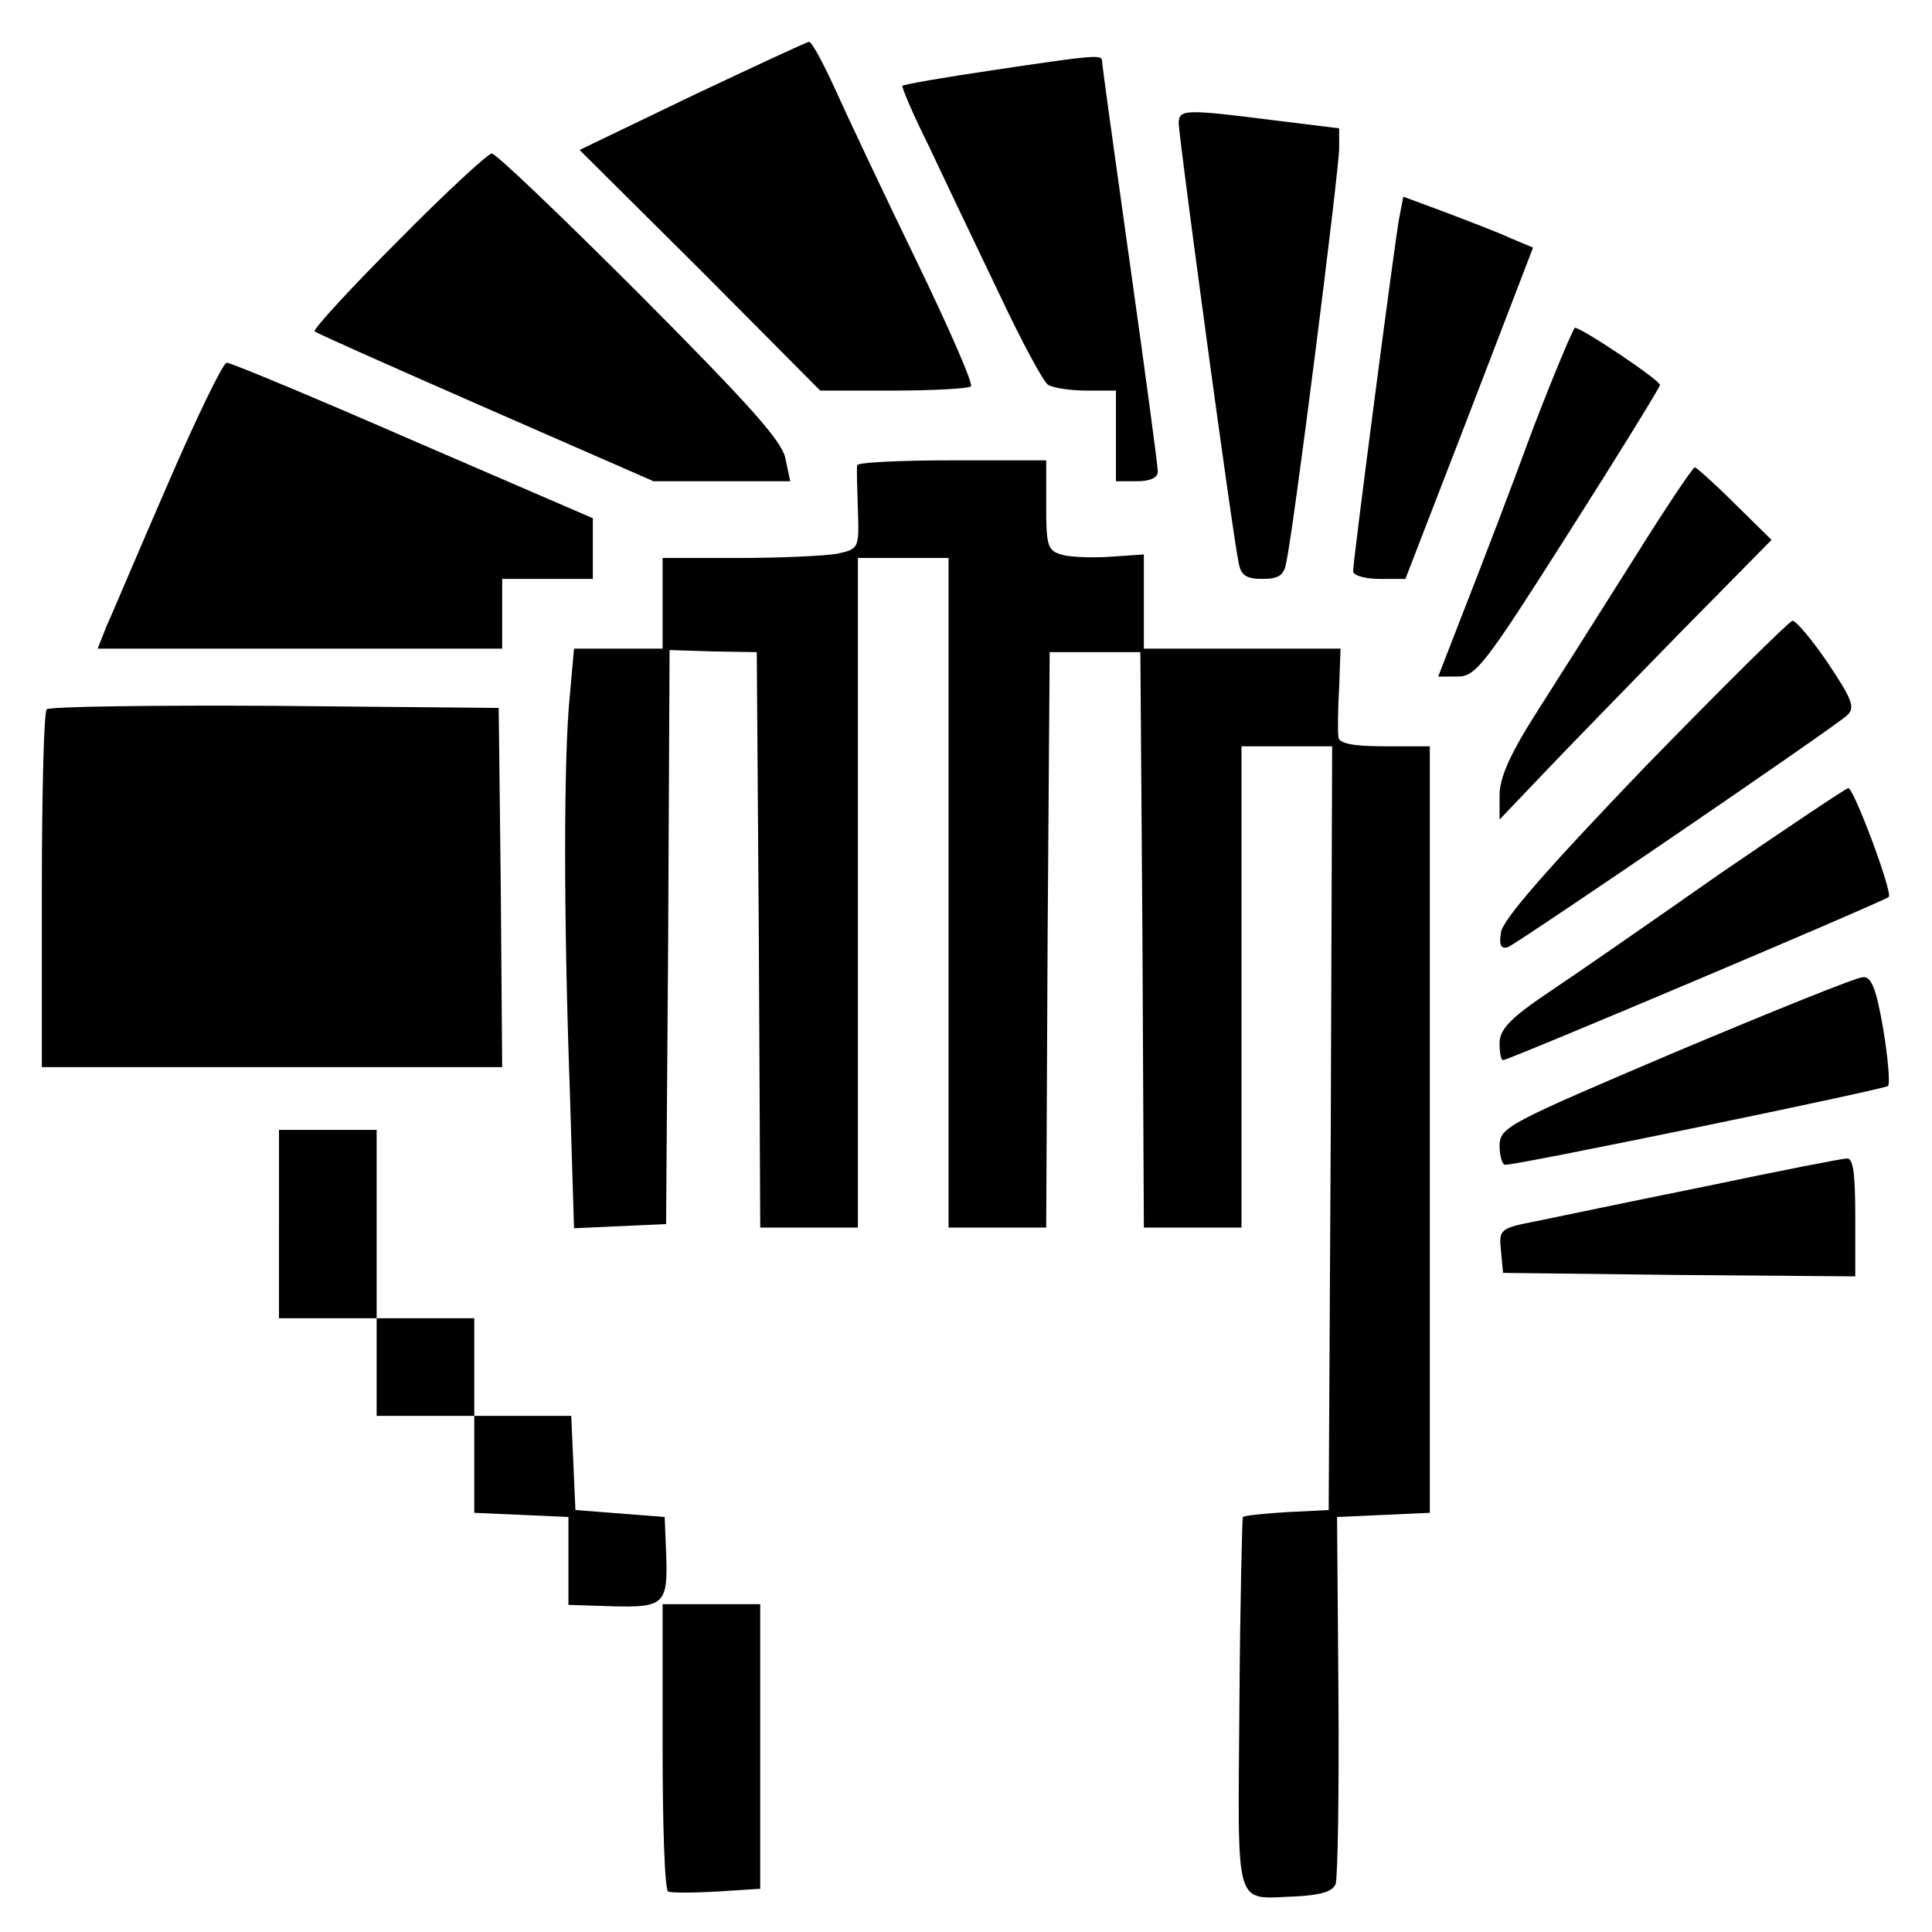
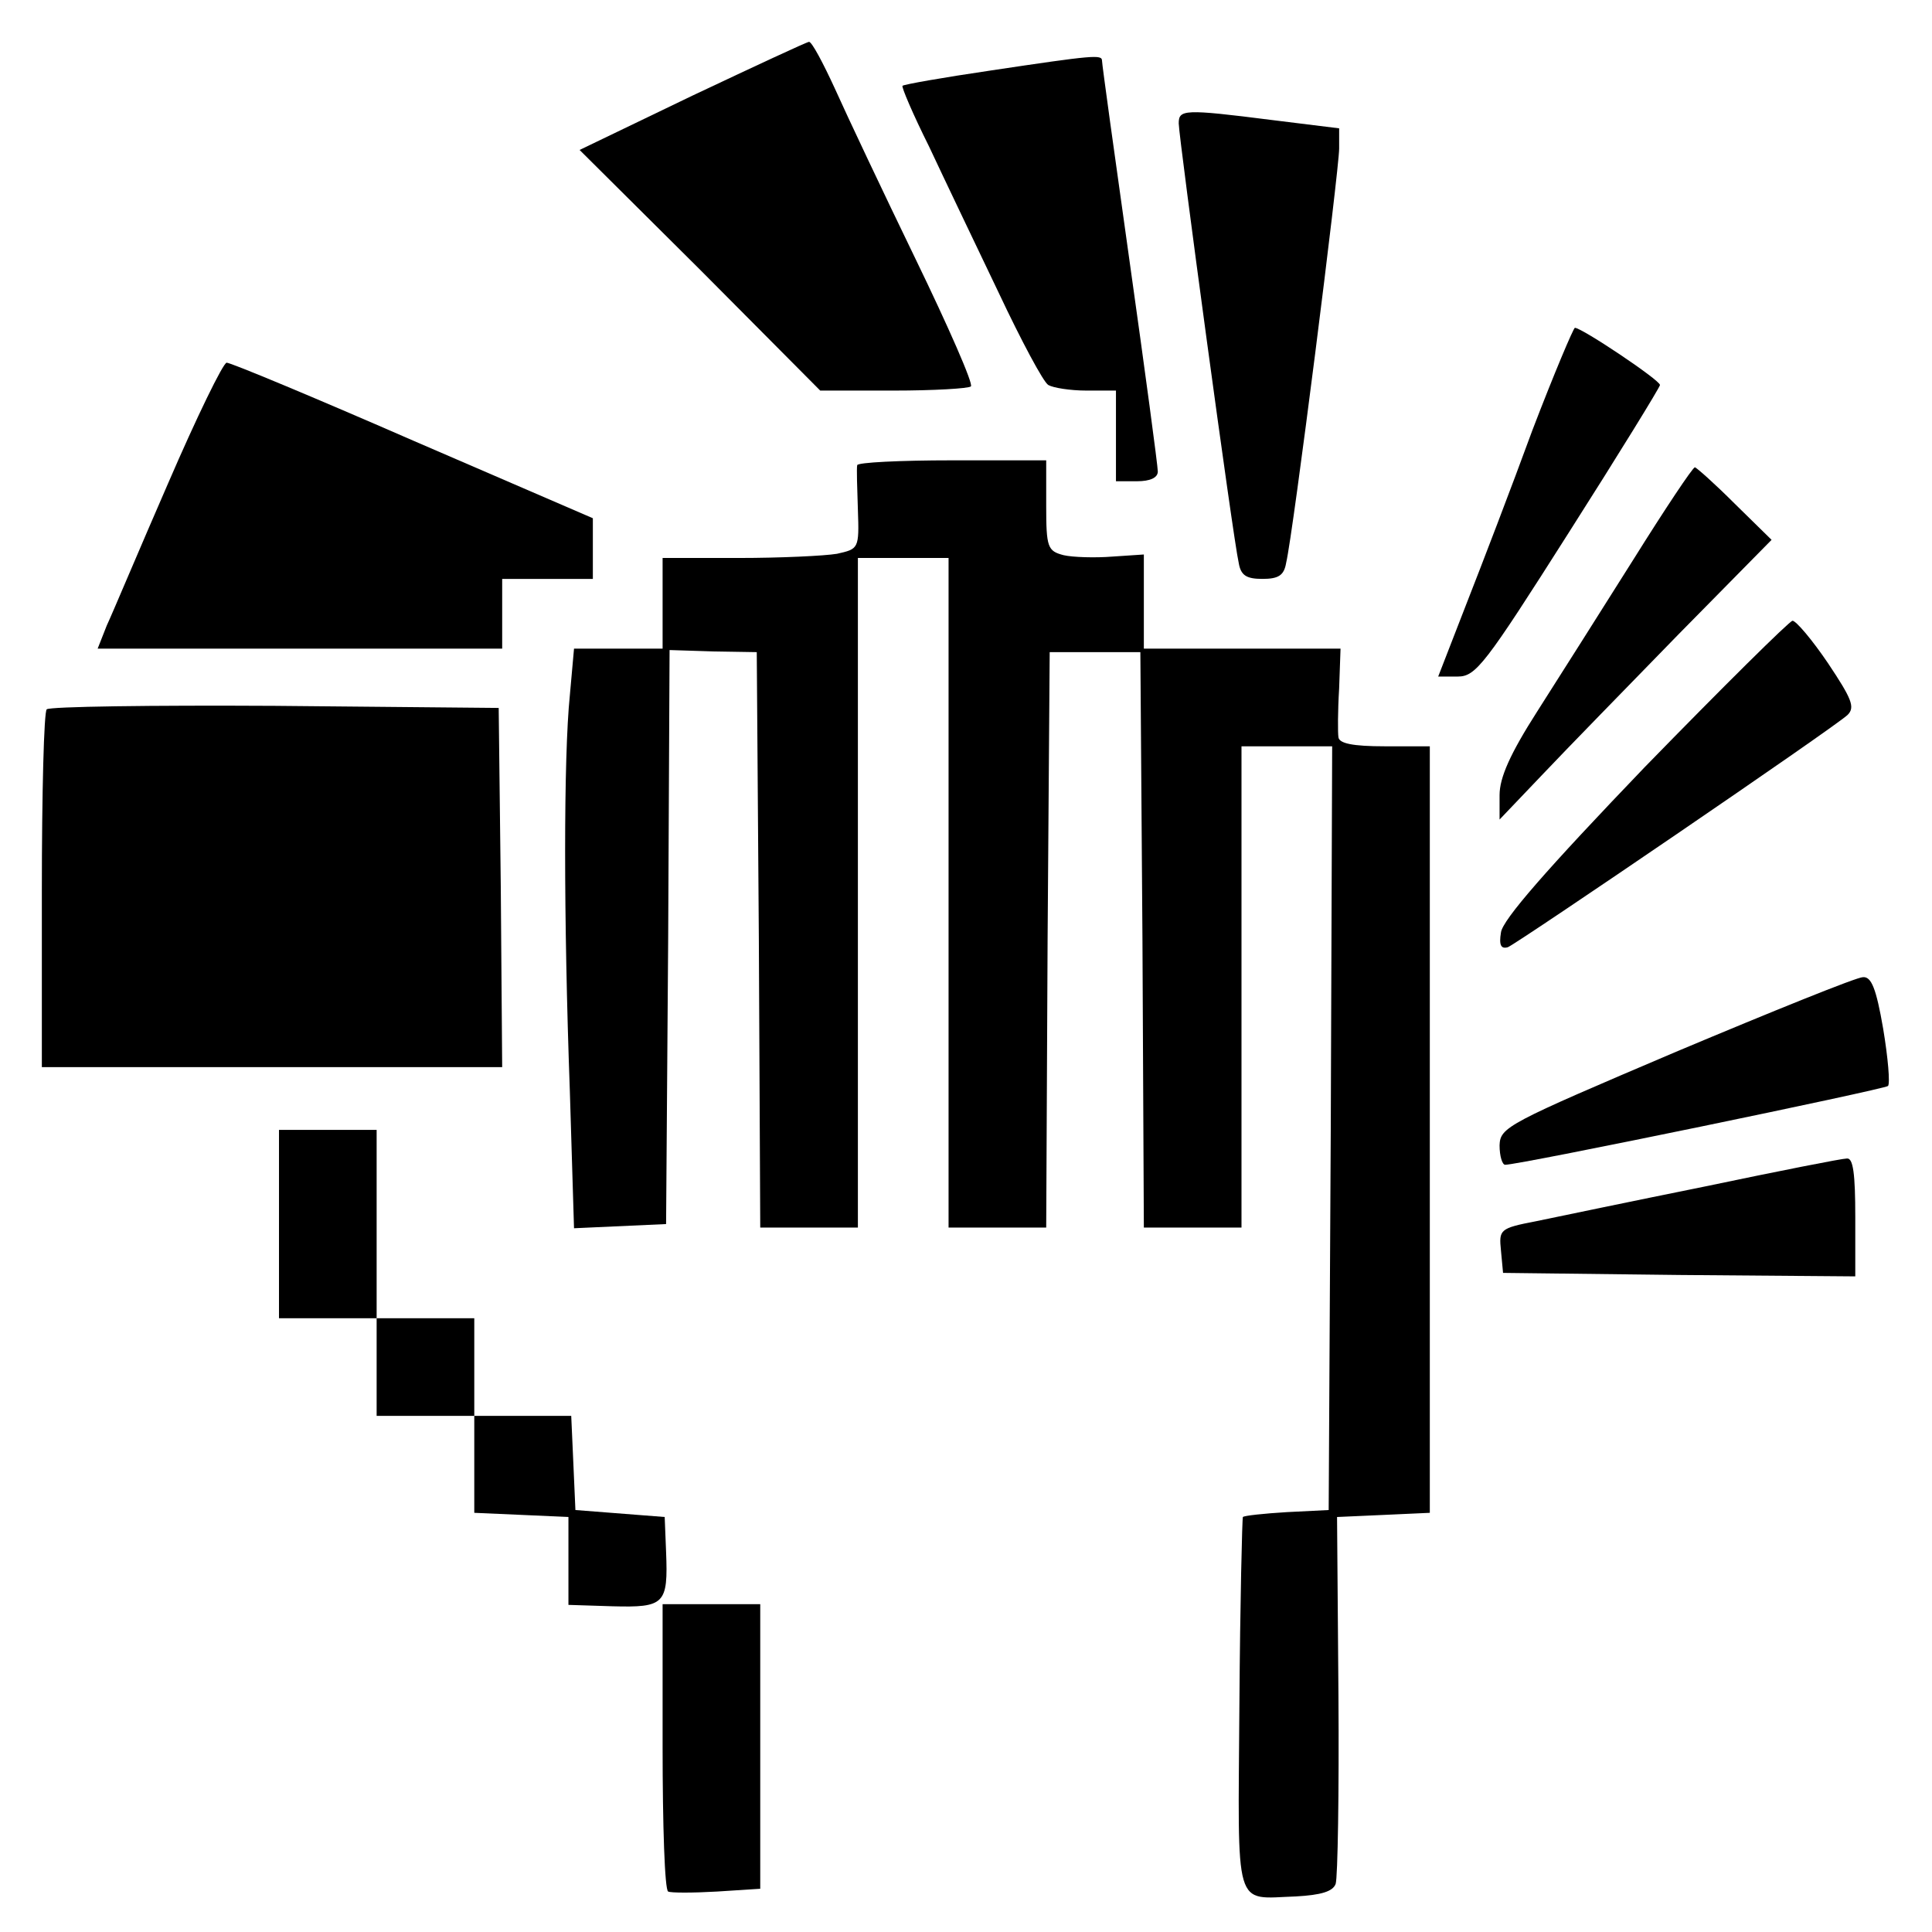
<svg xmlns="http://www.w3.org/2000/svg" version="1.0" width="277pt" height="277pt" viewBox="0 0 277 277" preserveAspectRatio="xMidYMid meet">
  <g transform="translate(0,277) scale(0.1,-0.1)" fill="#000000" stroke="none">
    <path d="M993 2633 l-162 -78 173 -172 172 -173 105 0 c58 0 108 3 111 6 4 3 -32 85 -79 182 -47 97 -99 207 -116 245 -17 37 -33 67 -37 67 -3 0 -78 -35 -167 -77z" />
    <path d="M1421 2669 c-68 -10 -125 -20 -127 -22 -2 -1 15 -41 38 -87 22 -47 67 -141 100 -210 32 -68 64 -128 71 -132 7 -4 31 -8 55 -8 l42 0 0 -65 0 -65 30 0 c19 0 30 5 30 14 0 8 -18 142 -40 298 -22 156 -40 286 -40 291 0 9 -12 8 -159 -14z" />
    <path d="M1690 2593 c0 -19 78 -596 86 -630 3 -18 11 -23 34 -23 23 0 31 5 34 23 10 41 76 564 76 594 l0 29 -97 12 c-126 16 -133 15 -133 -5z" />
-     <path d="M571 2425 c-69 -69 -122 -127 -120 -130 3 -3 114 -52 246 -110 l240 -105 98 0 98 0 -7 33 c-5 25 -53 78 -209 235 -111 111 -206 202 -212 202 -5 0 -66 -56 -134 -125z" />
-     <path d="M2006 2457 c-7 -39 -66 -491 -66 -506 0 -6 17 -11 38 -11 l37 0 92 238 91 237 -31 13 c-17 8 -59 24 -93 37 l-62 23 -6 -31z" />
    <path d="M2197 2153 c-30 -82 -73 -194 -95 -250 l-40 -103 28 0 c26 0 39 17 159 206 72 113 131 209 131 212 0 7 -112 82 -122 82 -2 0 -30 -66 -61 -147z" />
    <path d="M241 2077 c-41 -94 -80 -187 -88 -204 l-13 -33 290 0 290 0 0 50 0 50 65 0 65 0 0 43 0 44 -257 111 c-142 62 -262 112 -268 112 -5 0 -43 -78 -84 -173z" />
    <path d="M1229 2103 c-1 -5 0 -33 1 -64 2 -56 1 -56 -30 -63 -18 -3 -81 -6 -141 -6 l-109 0 0 -65 0 -65 -64 0 -63 0 -6 -67 c-9 -88 -9 -319 0 -567 l6 -197 66 3 66 3 3 411 2 412 63 -2 62 -1 3 -412 2 -413 70 0 70 0 0 480 0 480 65 0 65 0 0 -480 0 -480 70 0 70 0 2 413 3 412 65 0 65 0 3 -412 2 -413 70 0 70 0 0 345 0 345 65 0 65 0 -2 -547 -3 -548 -60 -3 c-33 -2 -61 -5 -63 -7 -1 -1 -4 -122 -5 -269 -2 -300 -9 -278 81 -275 36 2 53 7 57 18 3 9 5 131 4 271 l-2 255 67 3 66 3 0 549 0 550 -65 0 c-45 0 -65 4 -66 13 -1 6 -1 38 1 70 l2 57 -141 0 -141 0 0 68 0 67 -45 -3 c-25 -2 -57 -1 -70 2 -23 6 -25 11 -25 71 l0 65 -135 0 c-74 0 -136 -3 -136 -7z" />
    <path d="M2342 1968 c-46 -73 -108 -171 -138 -218 -39 -61 -54 -95 -54 -120 l0 -35 62 65 c34 36 122 126 195 201 l133 135 -53 52 c-29 29 -55 52 -57 52 -3 0 -43 -60 -88 -132z" />
    <path d="M2358 1670 c-140 -146 -204 -219 -206 -237 -3 -18 0 -24 10 -21 16 7 468 315 487 333 11 11 6 23 -28 74 -23 34 -46 61 -51 61 -4 0 -100 -95 -212 -210z" />
    <path d="M67 1753 c-4 -3 -7 -120 -7 -260 l0 -253 330 0 330 0 -2 258 -3 257 -321 3 c-176 1 -323 -1 -327 -5z" />
-     <path d="M2467 1518 c-97 -68 -208 -145 -247 -171 -55 -37 -70 -53 -70 -73 0 -13 2 -24 5 -24 8 0 547 228 553 234 6 6 -50 156 -58 156 -3 0 -85 -55 -183 -122z" />
    <path d="M2403 1262 c-242 -103 -252 -108 -253 -134 0 -16 4 -28 8 -28 21 0 543 108 549 113 3 4 0 40 -7 82 -10 58 -17 75 -29 74 -9 0 -130 -49 -268 -107z" />
    <path d="M400 1015 l0 -135 70 0 70 0 0 -70 0 -70 70 0 70 0 0 -70 0 -69 68 -3 67 -3 0 -63 0 -63 63 -2 c75 -2 80 3 77 78 l-2 50 -64 5 -64 5 -3 68 -3 67 -69 0 -70 0 0 70 0 70 -70 0 -70 0 0 135 0 135 -70 0 -70 0 0 -135z" />
    <path d="M2445 1069 c-104 -21 -214 -44 -243 -50 -52 -10 -53 -12 -50 -42 l3 -32 253 -3 252 -2 0 85 c0 62 -3 85 -12 84 -7 0 -98 -18 -203 -40z" />
    <path d="M950 266 c0 -113 3 -206 8 -208 4 -2 35 -2 70 0 l62 4 0 204 0 204 -70 0 -70 0 0 -204z" />
  </g>
</svg>